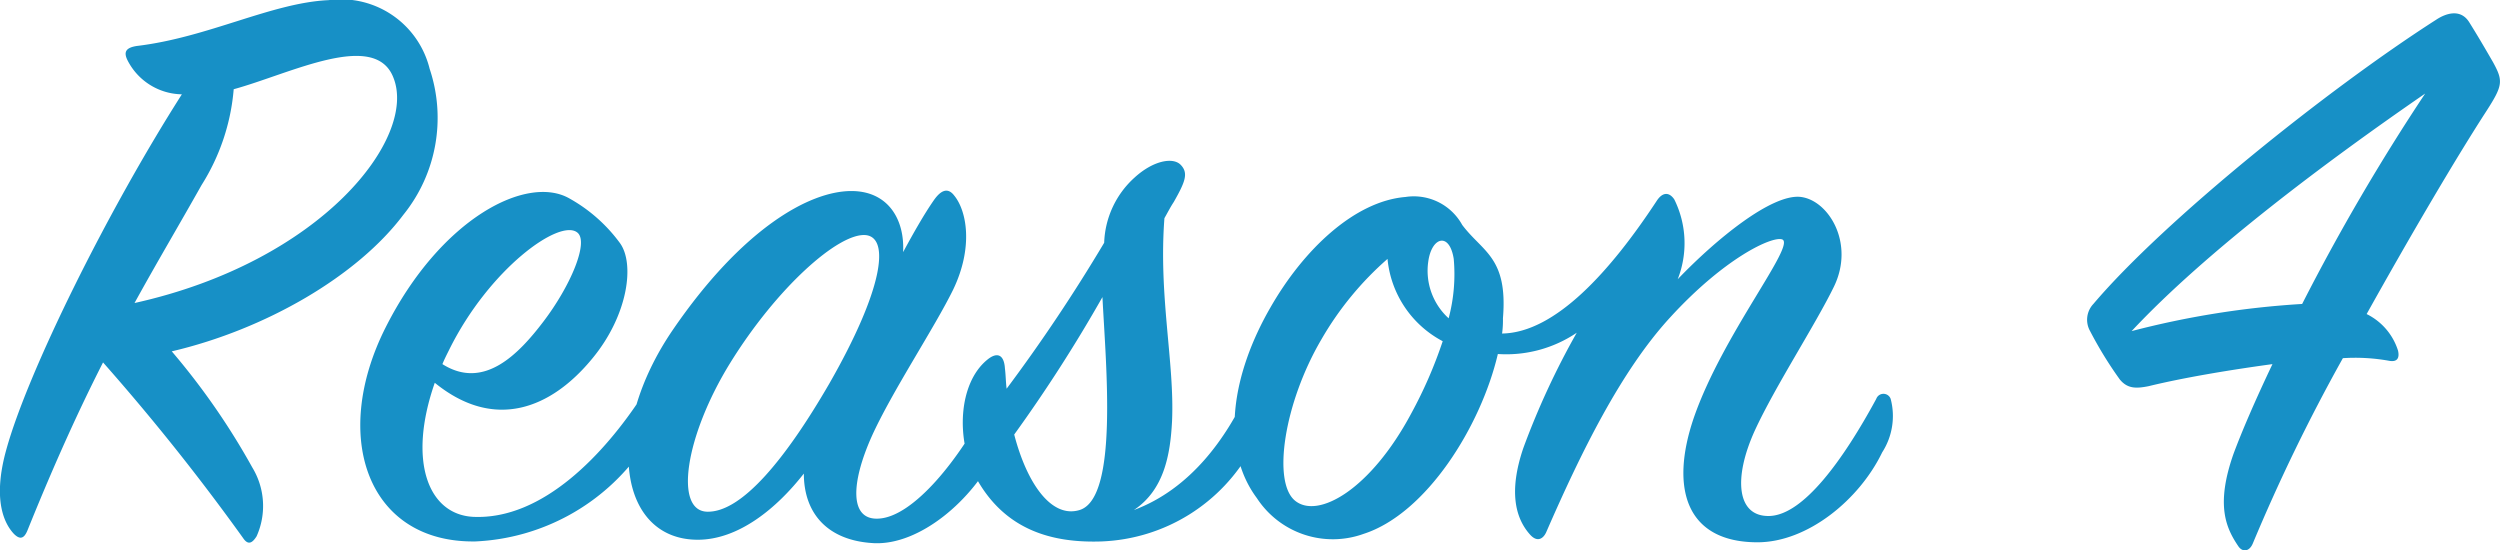
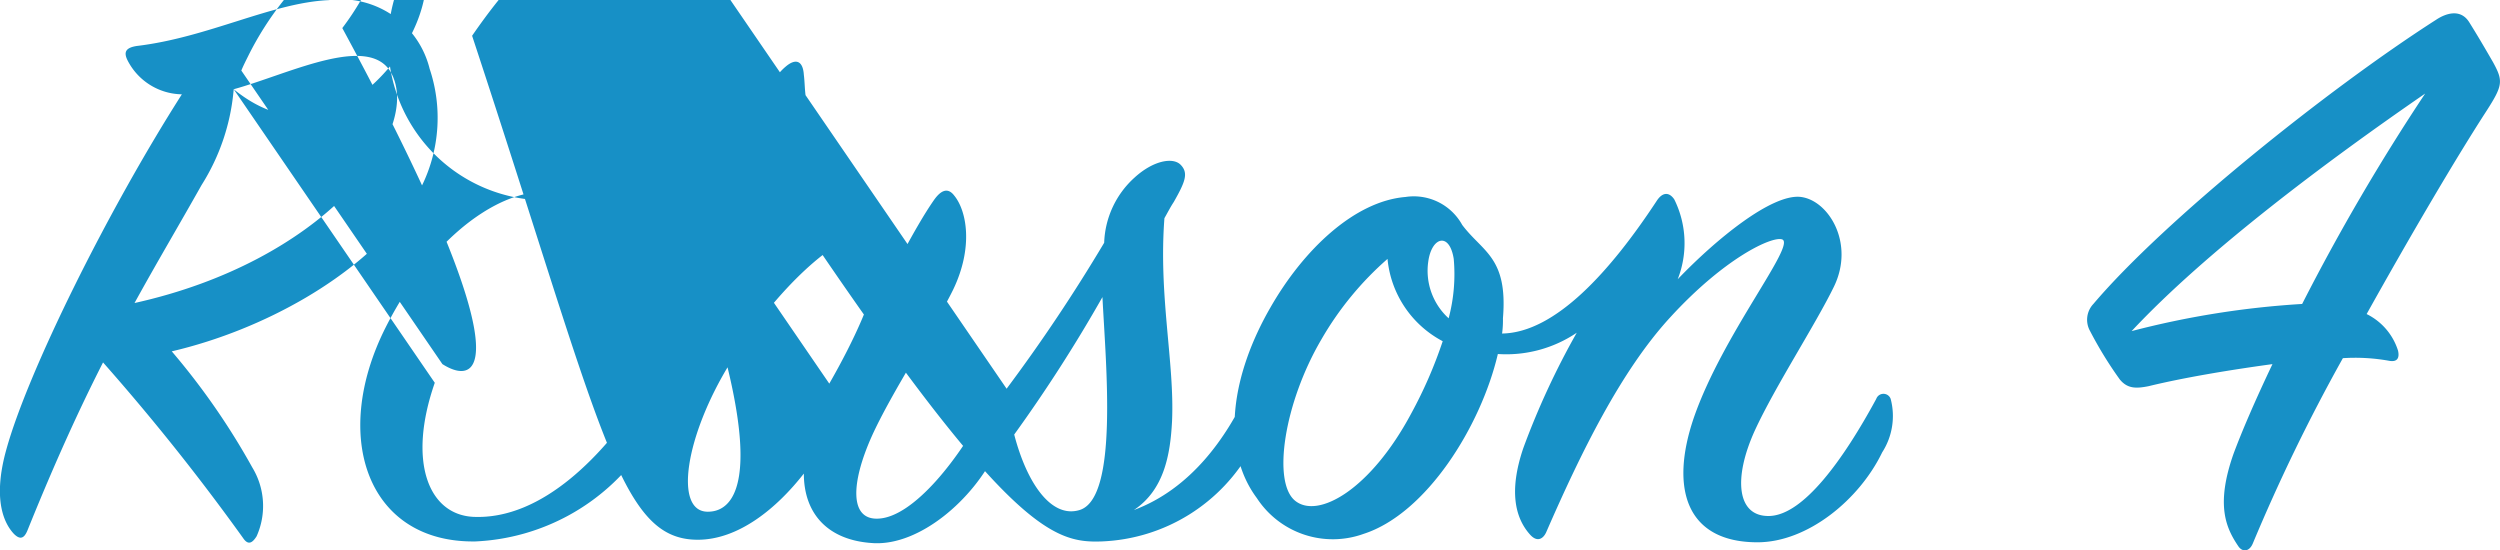
<svg xmlns="http://www.w3.org/2000/svg" width="123.759" height="27.245" viewBox="0 0 123.759 27.245">
-   <path id="パス_40" data-name="パス 40" d="M-54.474-8.19A109.654,109.654,0,0,1-47.544.5c.252.378.462.252.672-.084a3.666,3.666,0,0,0-.21-3.4,34.944,34.944,0,0,0-3.99-5.754c4.662-1.092,9.2-3.738,11.466-6.762a7.637,7.637,0,0,0,1.3-7.224,4.523,4.523,0,0,0-5-3.4c-2.814.126-5.964,1.848-9.492,2.268-.546.084-.672.294-.462.714a3.072,3.072,0,0,0,2.688,1.68c-3.7,5.8-7.644,13.776-8.694,17.6-.63,2.268-.21,3.528.378,4.158.294.294.5.252.672-.168C-56.826-3.318-55.608-5.964-54.474-8.19Zm6.468-13.524c2.772-.756,6.972-2.94,7.9-.588,1.218,2.982-3.528,9.114-12.81,11.172,1.134-2.058,2.184-3.822,3.318-5.838A10.5,10.5,0,0,0-48.006-21.714Zm9.954,14.532c2.94,2.394,5.754,1.3,7.812-1.218,1.764-2.142,2.1-4.7,1.344-5.712A7.815,7.815,0,0,0-31.374-16.3c-2.1-1.218-6.384.966-9.114,6.384S-41.37.756-36.036.672A10.643,10.643,0,0,0-27.8-3.864a3.408,3.408,0,0,0,.714-2.6c-.168-.378-.5-.378-.714-.042C-29.61-3.738-32.676-.378-36.162-.546-38.388-.672-39.4-3.318-38.052-7.182Zm.378-.924c.084-.21.21-.462.336-.714,1.974-3.99,5.46-6.51,6.342-5.8.588.462-.336,2.646-1.68,4.41C-33.894-8.61-35.616-6.8-37.674-8.106Zm22.806-5.544c.084-1.638-.756-3.024-2.562-3.024-2.1,0-5.418,1.89-8.82,6.846C-29.736-4.746-28.938.588-25.032.588c2.016,0,3.906-1.554,5.25-3.276,0,1.974,1.176,3.318,3.444,3.444,2.31.126,4.956-2.184,6.048-4.494a3.772,3.772,0,0,0,.378-2.6c-.168-.378-.462-.336-.672.042-1.47,2.9-3.78,5.754-5.5,5.838-1.428.084-1.386-1.722-.336-4.074,1.008-2.226,3.108-5.376,4.032-7.266,1.008-2.1.672-3.906.042-4.662q-.441-.567-1.008.252C-13.818-15.54-14.322-14.658-14.868-13.65Zm-3.654,6.51C-20.664-3.444-22.848-.756-24.57-.8c-1.638-.042-1.092-3.738,1.134-7.35,2.31-3.738,5.376-6.468,6.72-6.342C-15.5-14.364-15.876-11.76-18.522-7.14Zm8.778.252c-.042-.336-.042-.672-.084-1.008-.042-.672-.378-.84-.882-.42-1.428,1.176-1.554,3.948-.546,5.838C-9.828.126-7.476.756-5.04.672a8.849,8.849,0,0,0,7.434-4.62A3.806,3.806,0,0,0,2.982-6.72c-.168-.336-.588-.462-.8,0C1.134-4.452-.63-1.932-3.444-.882c1.512-1.008,1.806-2.772,1.89-4.41.126-2.9-.672-6.174-.378-10.038.168-.294.294-.546.462-.8.546-.966.756-1.428.336-1.848-.378-.378-1.344-.21-2.268.63a4.545,4.545,0,0,0-1.512,3.234A83.208,83.208,0,0,1-9.744-6.888ZM-5-11.424c.168,3.36.8,9.954-1.134,10.542-1.386.42-2.6-1.3-3.234-3.738A73.787,73.787,0,0,0-5-11.424ZM33.6-3.738a3.321,3.321,0,0,0,.42-2.646.379.379,0,0,0-.714,0C31.668-3.36,29.694-.63,28.014-.588c-1.6.042-1.806-1.848-.714-4.242,1.008-2.184,2.982-5.208,3.906-7.1,1.05-2.142-.252-4.284-1.638-4.452-1.428-.168-4.2,2.1-6.09,4.074a4.88,4.88,0,0,0-.168-3.948c-.252-.378-.588-.378-.882.084-2.268,3.444-5,6.51-7.644,6.552a4.823,4.823,0,0,0,.042-.756c.252-3.024-1.008-3.276-2.016-4.62A2.735,2.735,0,0,0,10-16.38c-2.52.21-5.04,2.6-6.678,5.46C1.428-7.644.8-3.948,2.646-1.47A4.49,4.49,0,0,0,7.938.294c3.108-1.008,5.8-5.334,6.636-8.9A6.236,6.236,0,0,0,18.48-9.66a38.645,38.645,0,0,0-2.646,5.712c-.714,2.1-.42,3.444.336,4.284.378.42.672.168.8-.126,1.722-3.948,3.7-7.98,6.132-10.626,2.688-2.94,5.04-4.032,5.544-3.864.714.252-2.94,4.7-4.368,8.82C23.058-1.89,23.94.714,27.426.714,29.9.714,32.466-1.386,33.6-3.738ZM12.138-10.374a3.18,3.18,0,0,1-1.008-2.814c.168-1.218,1.05-1.47,1.26-.126A8.471,8.471,0,0,1,12.138-10.374ZM11.844-9.24A21.942,21.942,0,0,1,10.29-5.67C8.274-1.89,5.67-.42,4.536-1.344s-.546-4.83,1.3-7.98a15.722,15.722,0,0,1,3.276-3.99A5.156,5.156,0,0,0,11.844-9.24ZM60.48-21.5a104.808,104.808,0,0,0-6.09,10.416,43.677,43.677,0,0,0-8.442,1.344C49.644-13.692,55.608-18.144,60.48-21.5Zm-2.9,10.92c2.226-3.99,4.452-7.77,5.922-10.038.84-1.3.84-1.512.336-2.436-.462-.8-.756-1.3-1.176-1.974s-1.134-.462-1.638-.126C55.65-21.714,47.544-15.2,44.058-11.088a1.141,1.141,0,0,0-.168,1.344A19.466,19.466,0,0,0,45.36-7.35c.378.462.8.462,1.428.336,1.722-.42,3.99-.8,6.132-1.092-.84,1.764-1.512,3.318-1.932,4.452C50.106-1.134,50.61,0,51.24.924c.21.294.546.252.714-.168A89.471,89.471,0,0,1,56.406-8.4a9.438,9.438,0,0,1,2.268.126c.42.084.546-.126.462-.5A3.028,3.028,0,0,0,57.582-10.584Z" transform="translate(59.575 26.131)" fill="#1790c6" />
+   <path id="パス_40" data-name="パス 40" d="M-54.474-8.19A109.654,109.654,0,0,1-47.544.5c.252.378.462.252.672-.084a3.666,3.666,0,0,0-.21-3.4,34.944,34.944,0,0,0-3.99-5.754c4.662-1.092,9.2-3.738,11.466-6.762a7.637,7.637,0,0,0,1.3-7.224,4.523,4.523,0,0,0-5-3.4c-2.814.126-5.964,1.848-9.492,2.268-.546.084-.672.294-.462.714a3.072,3.072,0,0,0,2.688,1.68c-3.7,5.8-7.644,13.776-8.694,17.6-.63,2.268-.21,3.528.378,4.158.294.294.5.252.672-.168C-56.826-3.318-55.608-5.964-54.474-8.19Zm6.468-13.524c2.772-.756,6.972-2.94,7.9-.588,1.218,2.982-3.528,9.114-12.81,11.172,1.134-2.058,2.184-3.822,3.318-5.838A10.5,10.5,0,0,0-48.006-21.714Zc2.94,2.394,5.754,1.3,7.812-1.218,1.764-2.142,2.1-4.7,1.344-5.712A7.815,7.815,0,0,0-31.374-16.3c-2.1-1.218-6.384.966-9.114,6.384S-41.37.756-36.036.672A10.643,10.643,0,0,0-27.8-3.864a3.408,3.408,0,0,0,.714-2.6c-.168-.378-.5-.378-.714-.042C-29.61-3.738-32.676-.378-36.162-.546-38.388-.672-39.4-3.318-38.052-7.182Zm.378-.924c.084-.21.21-.462.336-.714,1.974-3.99,5.46-6.51,6.342-5.8.588.462-.336,2.646-1.68,4.41C-33.894-8.61-35.616-6.8-37.674-8.106Zm22.806-5.544c.084-1.638-.756-3.024-2.562-3.024-2.1,0-5.418,1.89-8.82,6.846C-29.736-4.746-28.938.588-25.032.588c2.016,0,3.906-1.554,5.25-3.276,0,1.974,1.176,3.318,3.444,3.444,2.31.126,4.956-2.184,6.048-4.494a3.772,3.772,0,0,0,.378-2.6c-.168-.378-.462-.336-.672.042-1.47,2.9-3.78,5.754-5.5,5.838-1.428.084-1.386-1.722-.336-4.074,1.008-2.226,3.108-5.376,4.032-7.266,1.008-2.1.672-3.906.042-4.662q-.441-.567-1.008.252C-13.818-15.54-14.322-14.658-14.868-13.65Zm-3.654,6.51C-20.664-3.444-22.848-.756-24.57-.8c-1.638-.042-1.092-3.738,1.134-7.35,2.31-3.738,5.376-6.468,6.72-6.342C-15.5-14.364-15.876-11.76-18.522-7.14Zm8.778.252c-.042-.336-.042-.672-.084-1.008-.042-.672-.378-.84-.882-.42-1.428,1.176-1.554,3.948-.546,5.838C-9.828.126-7.476.756-5.04.672a8.849,8.849,0,0,0,7.434-4.62A3.806,3.806,0,0,0,2.982-6.72c-.168-.336-.588-.462-.8,0C1.134-4.452-.63-1.932-3.444-.882c1.512-1.008,1.806-2.772,1.89-4.41.126-2.9-.672-6.174-.378-10.038.168-.294.294-.546.462-.8.546-.966.756-1.428.336-1.848-.378-.378-1.344-.21-2.268.63a4.545,4.545,0,0,0-1.512,3.234A83.208,83.208,0,0,1-9.744-6.888ZM-5-11.424c.168,3.36.8,9.954-1.134,10.542-1.386.42-2.6-1.3-3.234-3.738A73.787,73.787,0,0,0-5-11.424ZM33.6-3.738a3.321,3.321,0,0,0,.42-2.646.379.379,0,0,0-.714,0C31.668-3.36,29.694-.63,28.014-.588c-1.6.042-1.806-1.848-.714-4.242,1.008-2.184,2.982-5.208,3.906-7.1,1.05-2.142-.252-4.284-1.638-4.452-1.428-.168-4.2,2.1-6.09,4.074a4.88,4.88,0,0,0-.168-3.948c-.252-.378-.588-.378-.882.084-2.268,3.444-5,6.51-7.644,6.552a4.823,4.823,0,0,0,.042-.756c.252-3.024-1.008-3.276-2.016-4.62A2.735,2.735,0,0,0,10-16.38c-2.52.21-5.04,2.6-6.678,5.46C1.428-7.644.8-3.948,2.646-1.47A4.49,4.49,0,0,0,7.938.294c3.108-1.008,5.8-5.334,6.636-8.9A6.236,6.236,0,0,0,18.48-9.66a38.645,38.645,0,0,0-2.646,5.712c-.714,2.1-.42,3.444.336,4.284.378.42.672.168.8-.126,1.722-3.948,3.7-7.98,6.132-10.626,2.688-2.94,5.04-4.032,5.544-3.864.714.252-2.94,4.7-4.368,8.82C23.058-1.89,23.94.714,27.426.714,29.9.714,32.466-1.386,33.6-3.738ZM12.138-10.374a3.18,3.18,0,0,1-1.008-2.814c.168-1.218,1.05-1.47,1.26-.126A8.471,8.471,0,0,1,12.138-10.374ZM11.844-9.24A21.942,21.942,0,0,1,10.29-5.67C8.274-1.89,5.67-.42,4.536-1.344s-.546-4.83,1.3-7.98a15.722,15.722,0,0,1,3.276-3.99A5.156,5.156,0,0,0,11.844-9.24ZM60.48-21.5a104.808,104.808,0,0,0-6.09,10.416,43.677,43.677,0,0,0-8.442,1.344C49.644-13.692,55.608-18.144,60.48-21.5Zm-2.9,10.92c2.226-3.99,4.452-7.77,5.922-10.038.84-1.3.84-1.512.336-2.436-.462-.8-.756-1.3-1.176-1.974s-1.134-.462-1.638-.126C55.65-21.714,47.544-15.2,44.058-11.088a1.141,1.141,0,0,0-.168,1.344A19.466,19.466,0,0,0,45.36-7.35c.378.462.8.462,1.428.336,1.722-.42,3.99-.8,6.132-1.092-.84,1.764-1.512,3.318-1.932,4.452C50.106-1.134,50.61,0,51.24.924c.21.294.546.252.714-.168A89.471,89.471,0,0,1,56.406-8.4a9.438,9.438,0,0,1,2.268.126c.42.084.546-.126.462-.5A3.028,3.028,0,0,0,57.582-10.584Z" transform="translate(59.575 26.131)" fill="#1790c6" />
</svg>